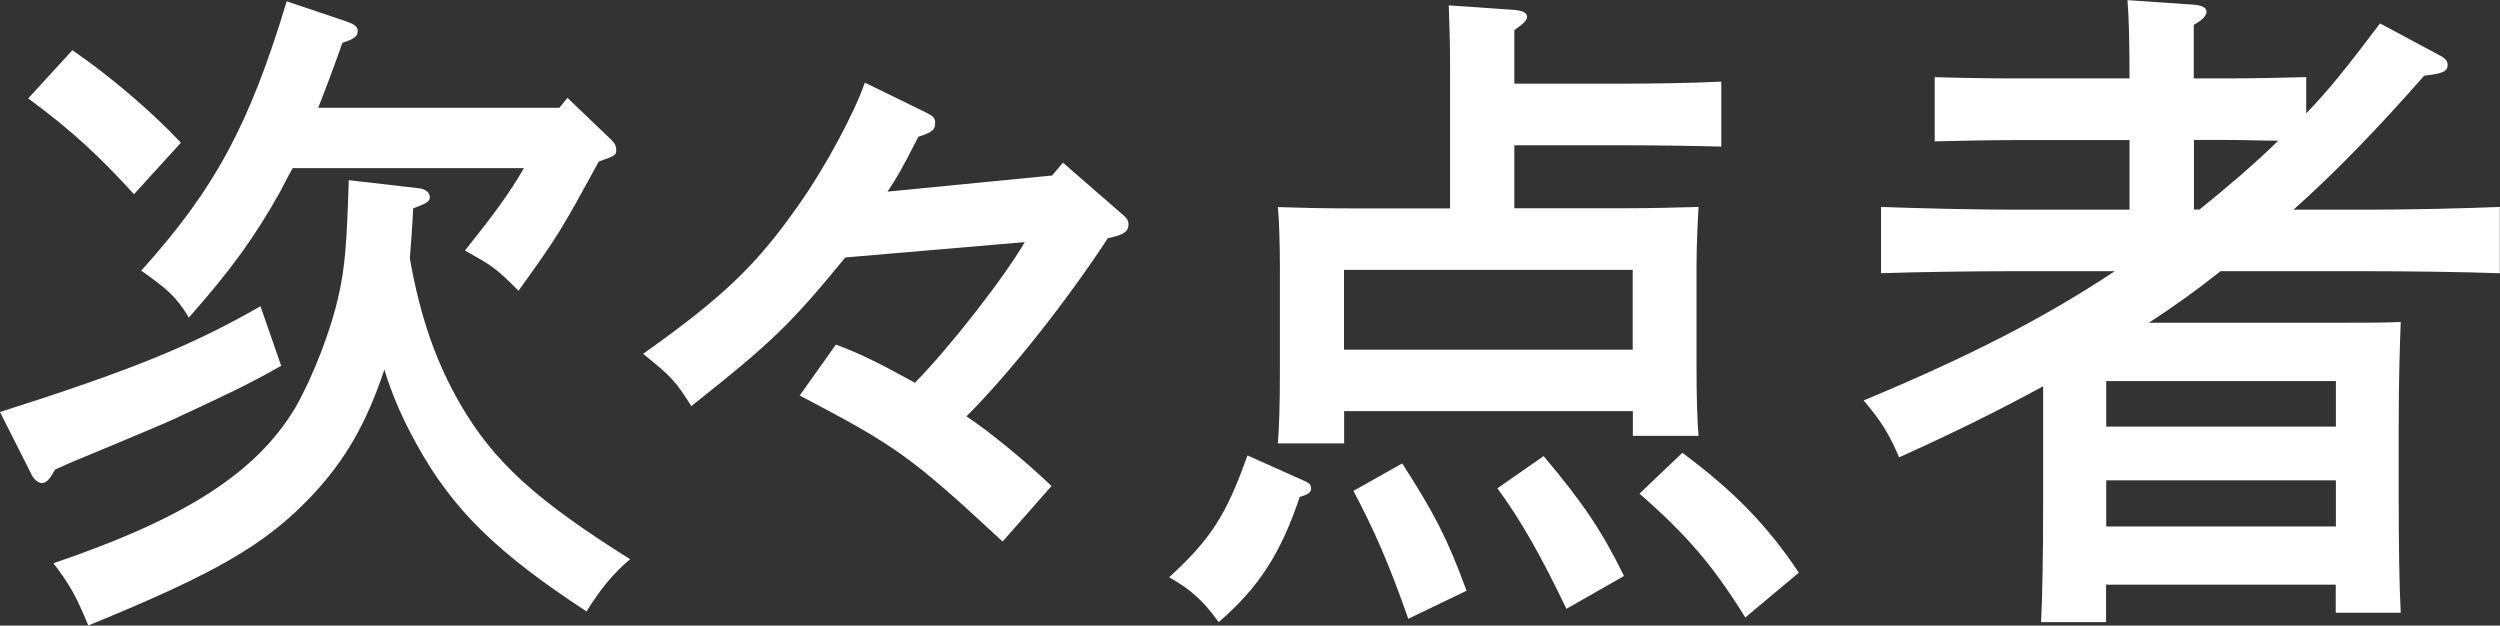
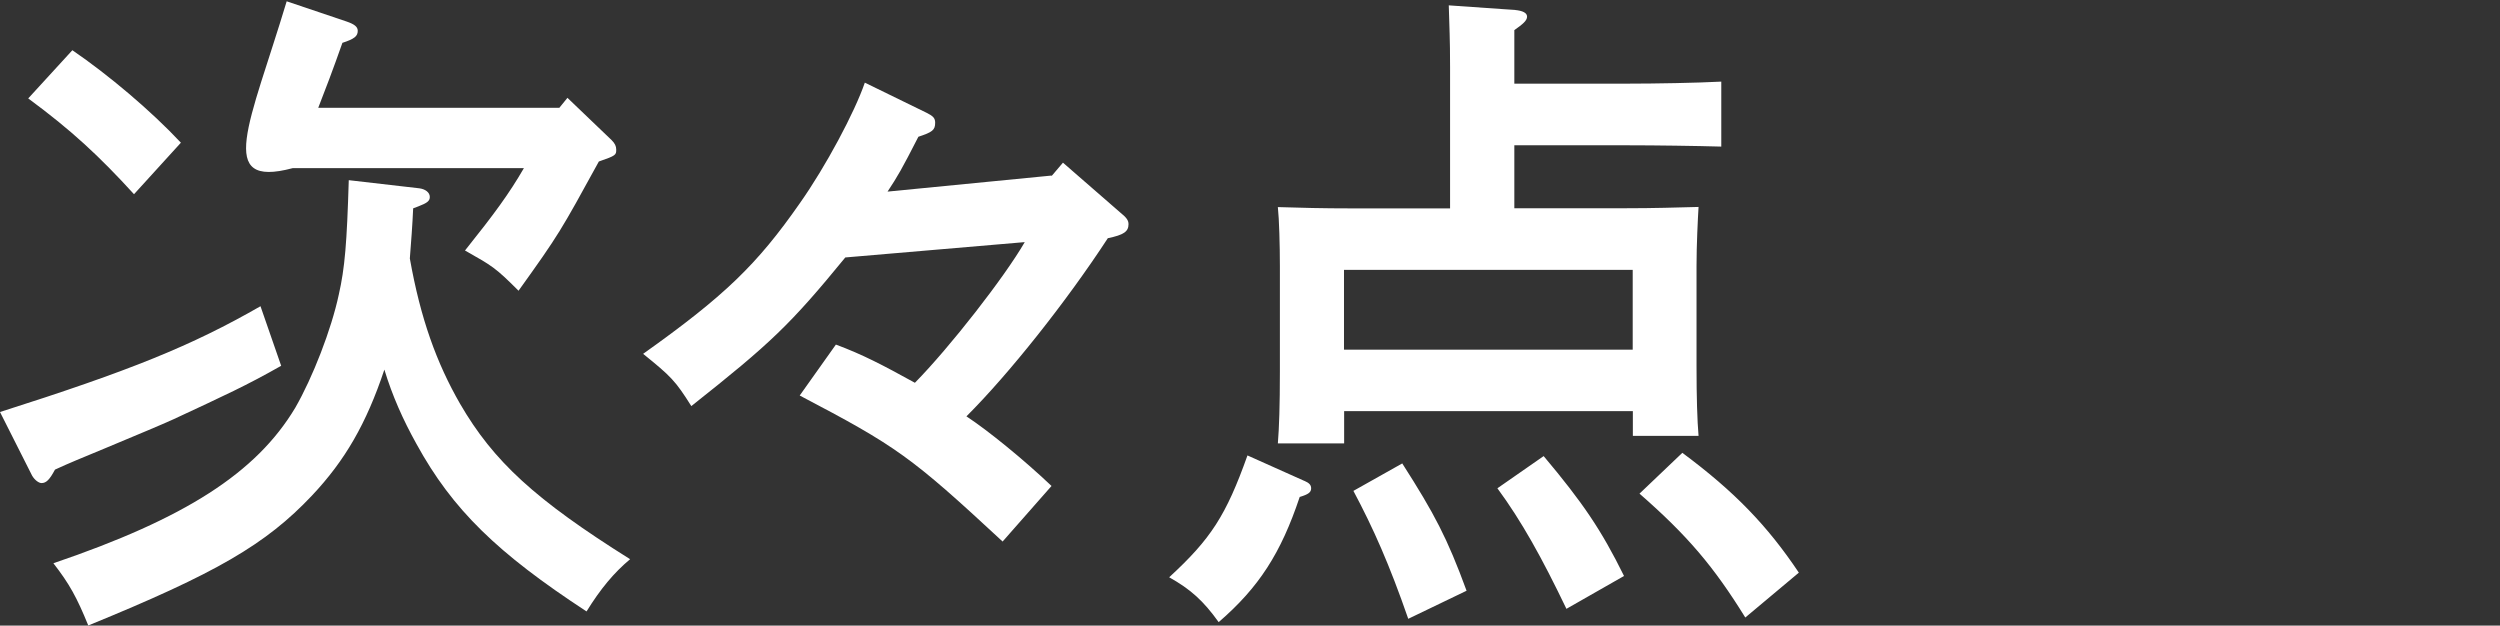
<svg xmlns="http://www.w3.org/2000/svg" id="a" viewBox="0 0 172.75 43.23">
  <rect x="0" y="0" width="172.75" height="43.23" fill="#333333" stroke="none" />
  <defs>
    <style>.b{fill:#fff;}</style>
  </defs>
-   <path class="b" d="M19.44,25.27c-2.45,1.39-3.89,2.04-7.45,3.7-1.02.46-2.04.88-4.81,2.04-1.57.65-2.36.97-3.38,1.44-.37.69-.6.93-.93.93-.18,0-.46-.19-.65-.51l-2.22-4.4c9.02-2.87,13.24-4.58,18-7.31l1.43,4.12ZM5,3.47c2.5,1.71,5.42,4.17,7.5,6.39l-3.24,3.56c-2.41-2.64-4.3-4.4-7.31-6.62l3.05-3.33ZM28.55,14.39c-.05,1.16-.14,2.31-.23,3.47.74,4.17,1.85,7.22,3.47,10.04,2.31,3.98,5.18,6.62,11.75,10.74-1.11.93-2.04,2.04-3.01,3.61-6.16-4.03-9.26-7.03-11.75-11.57-.93-1.67-1.67-3.33-2.22-5.14-1.25,3.75-2.73,6.29-5,8.7-3.19,3.38-6.62,5.37-15.46,8.98-.79-1.94-1.3-2.87-2.41-4.3,9.12-3.1,14.02-6.25,16.71-10.74,1.2-2.08,2.5-5.42,3.01-7.82.42-1.85.56-3.56.69-7.91l4.86.56c.42.05.74.28.74.6,0,.28-.19.42-.79.65l-.37.14ZM20.22,11.62c-.28.51-.56,1.02-.83,1.57-1.76,3.15-3.42,5.46-6.34,8.75-.92-1.53-1.62-2.04-3.29-3.24C14.86,13.05,17.26,8.56,19.81.09l4.12,1.39c.56.19.79.37.79.65,0,.37-.23.56-1.06.83-.65,1.85-1.2,3.29-1.67,4.49h16.66l.56-.69,3.05,2.92c.23.23.32.42.32.65,0,.37,0,.42-1.2.83-2.64,4.81-2.73,5-5.55,8.93-1.62-1.62-1.81-1.71-3.7-2.78,2.04-2.55,3.05-3.93,4.07-5.69h-15.97Z" />
+   <path class="b" d="M19.44,25.27c-2.45,1.39-3.89,2.04-7.45,3.7-1.02.46-2.04.88-4.81,2.04-1.57.65-2.36.97-3.38,1.44-.37.69-.6.93-.93.93-.18,0-.46-.19-.65-.51l-2.22-4.4c9.02-2.87,13.24-4.58,18-7.31l1.43,4.12ZM5,3.47c2.5,1.71,5.42,4.17,7.5,6.39l-3.24,3.56c-2.41-2.64-4.3-4.4-7.31-6.62l3.05-3.33ZM28.55,14.39c-.05,1.16-.14,2.31-.23,3.47.74,4.17,1.85,7.22,3.47,10.04,2.31,3.98,5.18,6.62,11.75,10.74-1.11.93-2.04,2.04-3.01,3.61-6.16-4.03-9.26-7.03-11.75-11.57-.93-1.67-1.67-3.33-2.22-5.14-1.25,3.75-2.73,6.29-5,8.7-3.19,3.38-6.62,5.37-15.46,8.98-.79-1.94-1.3-2.87-2.41-4.3,9.12-3.1,14.02-6.25,16.71-10.74,1.2-2.08,2.5-5.42,3.01-7.82.42-1.85.56-3.56.69-7.91l4.86.56c.42.05.74.28.74.6,0,.28-.19.42-.79.65l-.37.14ZM20.22,11.62C14.86,13.05,17.26,8.56,19.81.09l4.12,1.39c.56.19.79.37.79.65,0,.37-.23.56-1.06.83-.65,1.85-1.2,3.29-1.67,4.49h16.66l.56-.69,3.05,2.92c.23.23.32.42.32.65,0,.37,0,.42-1.2.83-2.64,4.81-2.73,5-5.55,8.93-1.62-1.62-1.81-1.71-3.7-2.78,2.04-2.55,3.05-3.93,4.07-5.69h-15.97Z" />
  <path class="b" d="M72.66,12.17l.79-.93,3.93,3.42c.46.37.6.56.6.83,0,.51-.32.74-1.43.97-2.87,4.4-6.85,9.4-9.77,12.31,1.48.97,3.93,2.96,5.88,4.81l-3.38,3.84c-6.34-5.88-7.31-6.57-14.02-10.09l2.5-3.52c1.85.69,3.19,1.39,5.46,2.64,2.41-2.45,6.2-7.31,7.59-9.72l-12.4,1.06c-3.79,4.63-5.14,5.92-10.64,10.27-1.11-1.76-1.39-2.04-3.33-3.61,5.6-3.98,7.87-6.16,10.83-10.41,1.8-2.55,3.79-6.29,4.49-8.33l4.26,2.08c.46.23.6.37.6.69,0,.51-.19.65-1.16.97-1.16,2.27-1.43,2.73-2.13,3.79l11.34-1.11Z" />
  <path class="b" d="M90.14,33.23c.32.14.46.28.46.51,0,.28-.19.42-.79.6-1.3,3.89-2.82,6.25-5.6,8.65-1.06-1.48-1.94-2.27-3.42-3.1,2.87-2.64,3.93-4.26,5.41-8.42l3.93,1.76ZM92.88,30.64h-4.58c.09-1.11.14-2.64.14-4.95v-7.31c0-1.43-.05-3.24-.14-4.07,1.62.05,3.05.09,5.14.09h6.76V4.67c0-2.13-.05-2.68-.09-4.3l4.58.32c.51.05.83.19.83.46s-.28.51-.88.93v3.7h7.87c1.85,0,4.72-.05,6.43-.14v4.49c-1.71-.05-4.58-.09-6.43-.09h-7.87v4.35h7.64c2.08,0,3.47-.05,5.09-.09-.05.83-.14,2.64-.14,4.07v6.94c0,2.18.05,3.75.14,4.81h-4.54v-1.71h-19.95v2.22ZM112.82,24.16v-5.51h-19.95v5.51h19.95ZM96.9,32.03c2.22,3.47,3.1,5.14,4.44,8.79l-4.03,1.94c-1.3-3.75-2.41-6.25-3.79-8.84l3.38-1.9ZM106.67,31.52c2.68,3.19,3.98,5.09,5.55,8.28l-3.98,2.27c-1.71-3.56-3.1-6.06-4.77-8.33l3.19-2.22ZM116.25,31.29c3.61,2.68,5.88,5.04,8.05,8.28l-3.7,3.1c-2.18-3.52-3.98-5.65-7.31-8.56l2.96-2.82Z" />
-   <path class="b" d="M159.37,7.82c1.57-1.62,2.78-3.15,5.09-6.2l3.98,2.13c.56.28.69.46.69.74,0,.46-.37.6-1.62.74-3.05,3.47-5.97,6.53-9.03,9.26h5c2.92,0,6.9-.09,9.26-.19v4.58c-2.5-.09-6.43-.14-9.26-.14h-10.04c-1.57,1.25-3.24,2.45-4.95,3.56h13.47c1.62,0,2.73,0,3.93-.05-.05,1.48-.14,3.66-.14,7.36v4.58c0,3.7.05,6.39.14,8.15h-4.49v-1.94h-15.87v2.59h-4.49c.09-1.9.14-4.35.14-8.15v-8.15c-3.05,1.67-6.34,3.29-9.95,4.91-.74-1.71-1.25-2.5-2.45-3.93,7.22-3.01,12.4-5.65,17.35-8.93h-6.94c-2.55,0-6.71.05-9.21.14v-4.58c2.36.09,6.57.19,9.21.19h7.96v-4.81h-7.91c-1.53,0-4.12.05-5.55.09v-4.44c1.39.05,3.79.09,5.55.09h7.91c0-2.68-.05-4.26-.14-5.41l4.67.32c.51.05.79.23.79.46,0,.28-.23.56-.88.93v3.7h2.22c1.76,0,4.17-.05,5.55-.09v2.5ZM161.41,29.48v-3.15h-15.87v3.15h15.87ZM145.54,36.38h15.87v-3.19h-15.87v3.19ZM151.97,14.49c1.9-1.53,3.75-3.1,5.46-4.77-1.2,0-2.41-.05-3.61-.05h-2.22v4.81h.37Z" />
</svg>